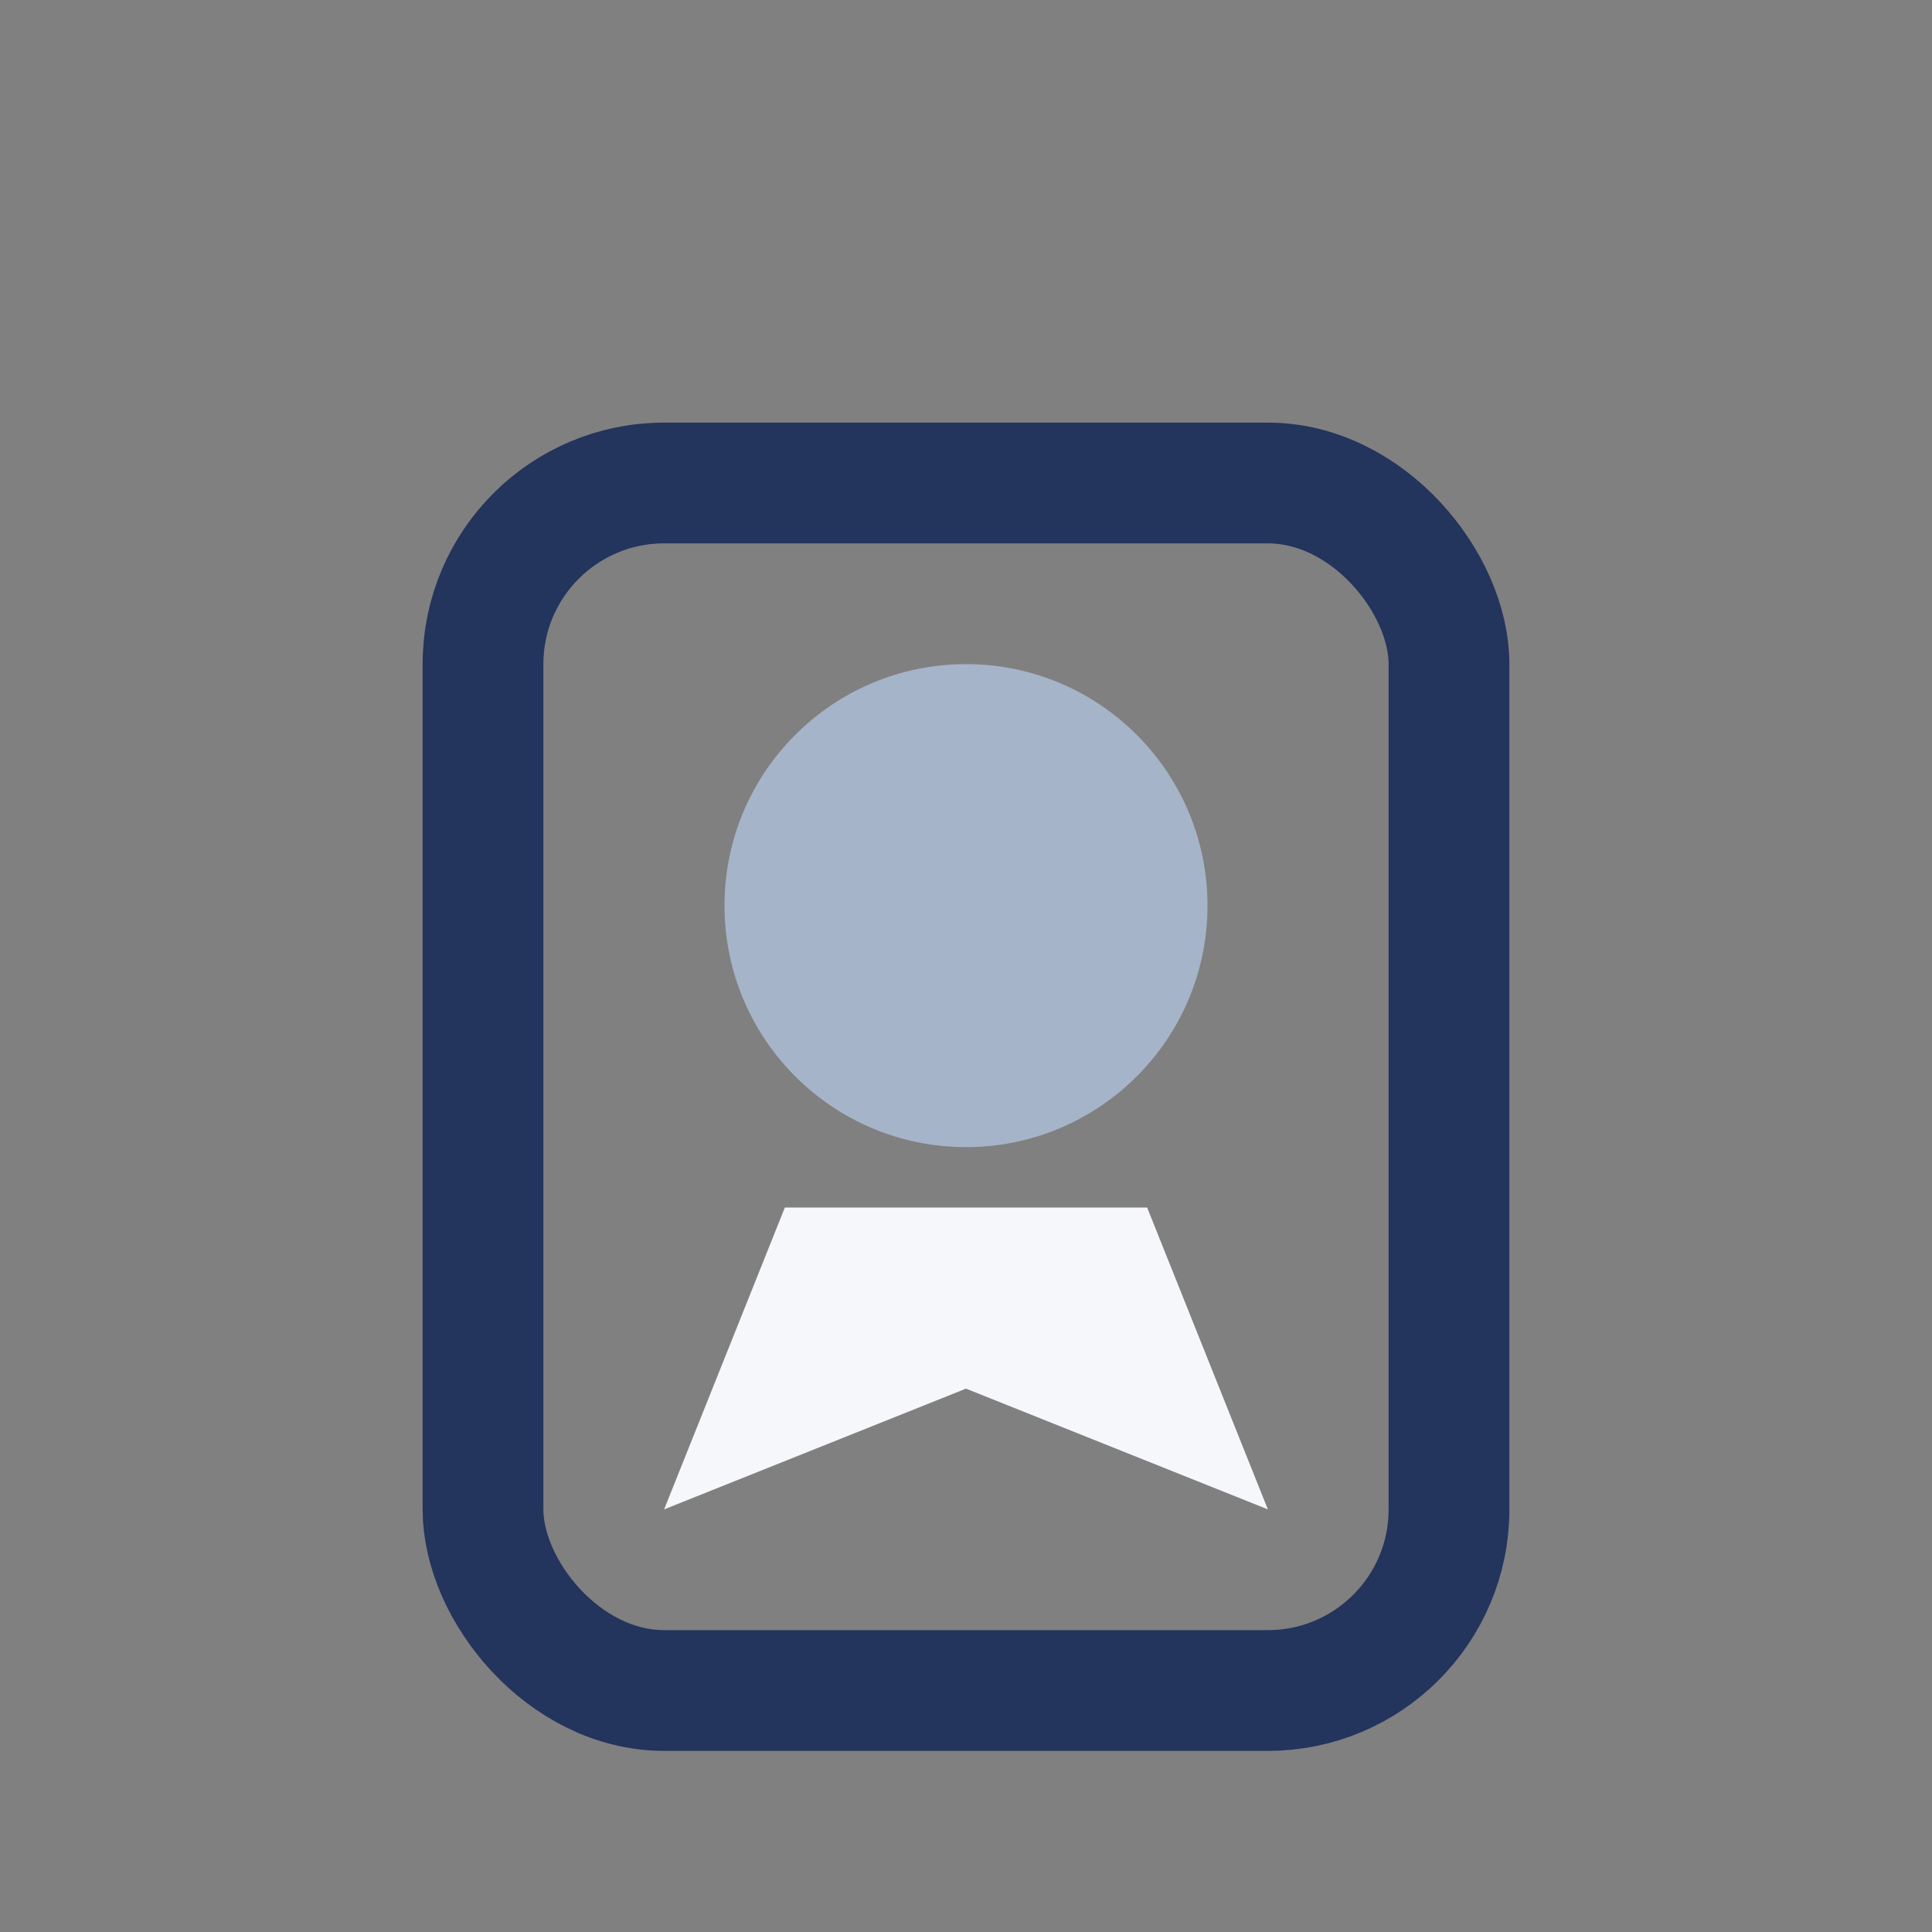
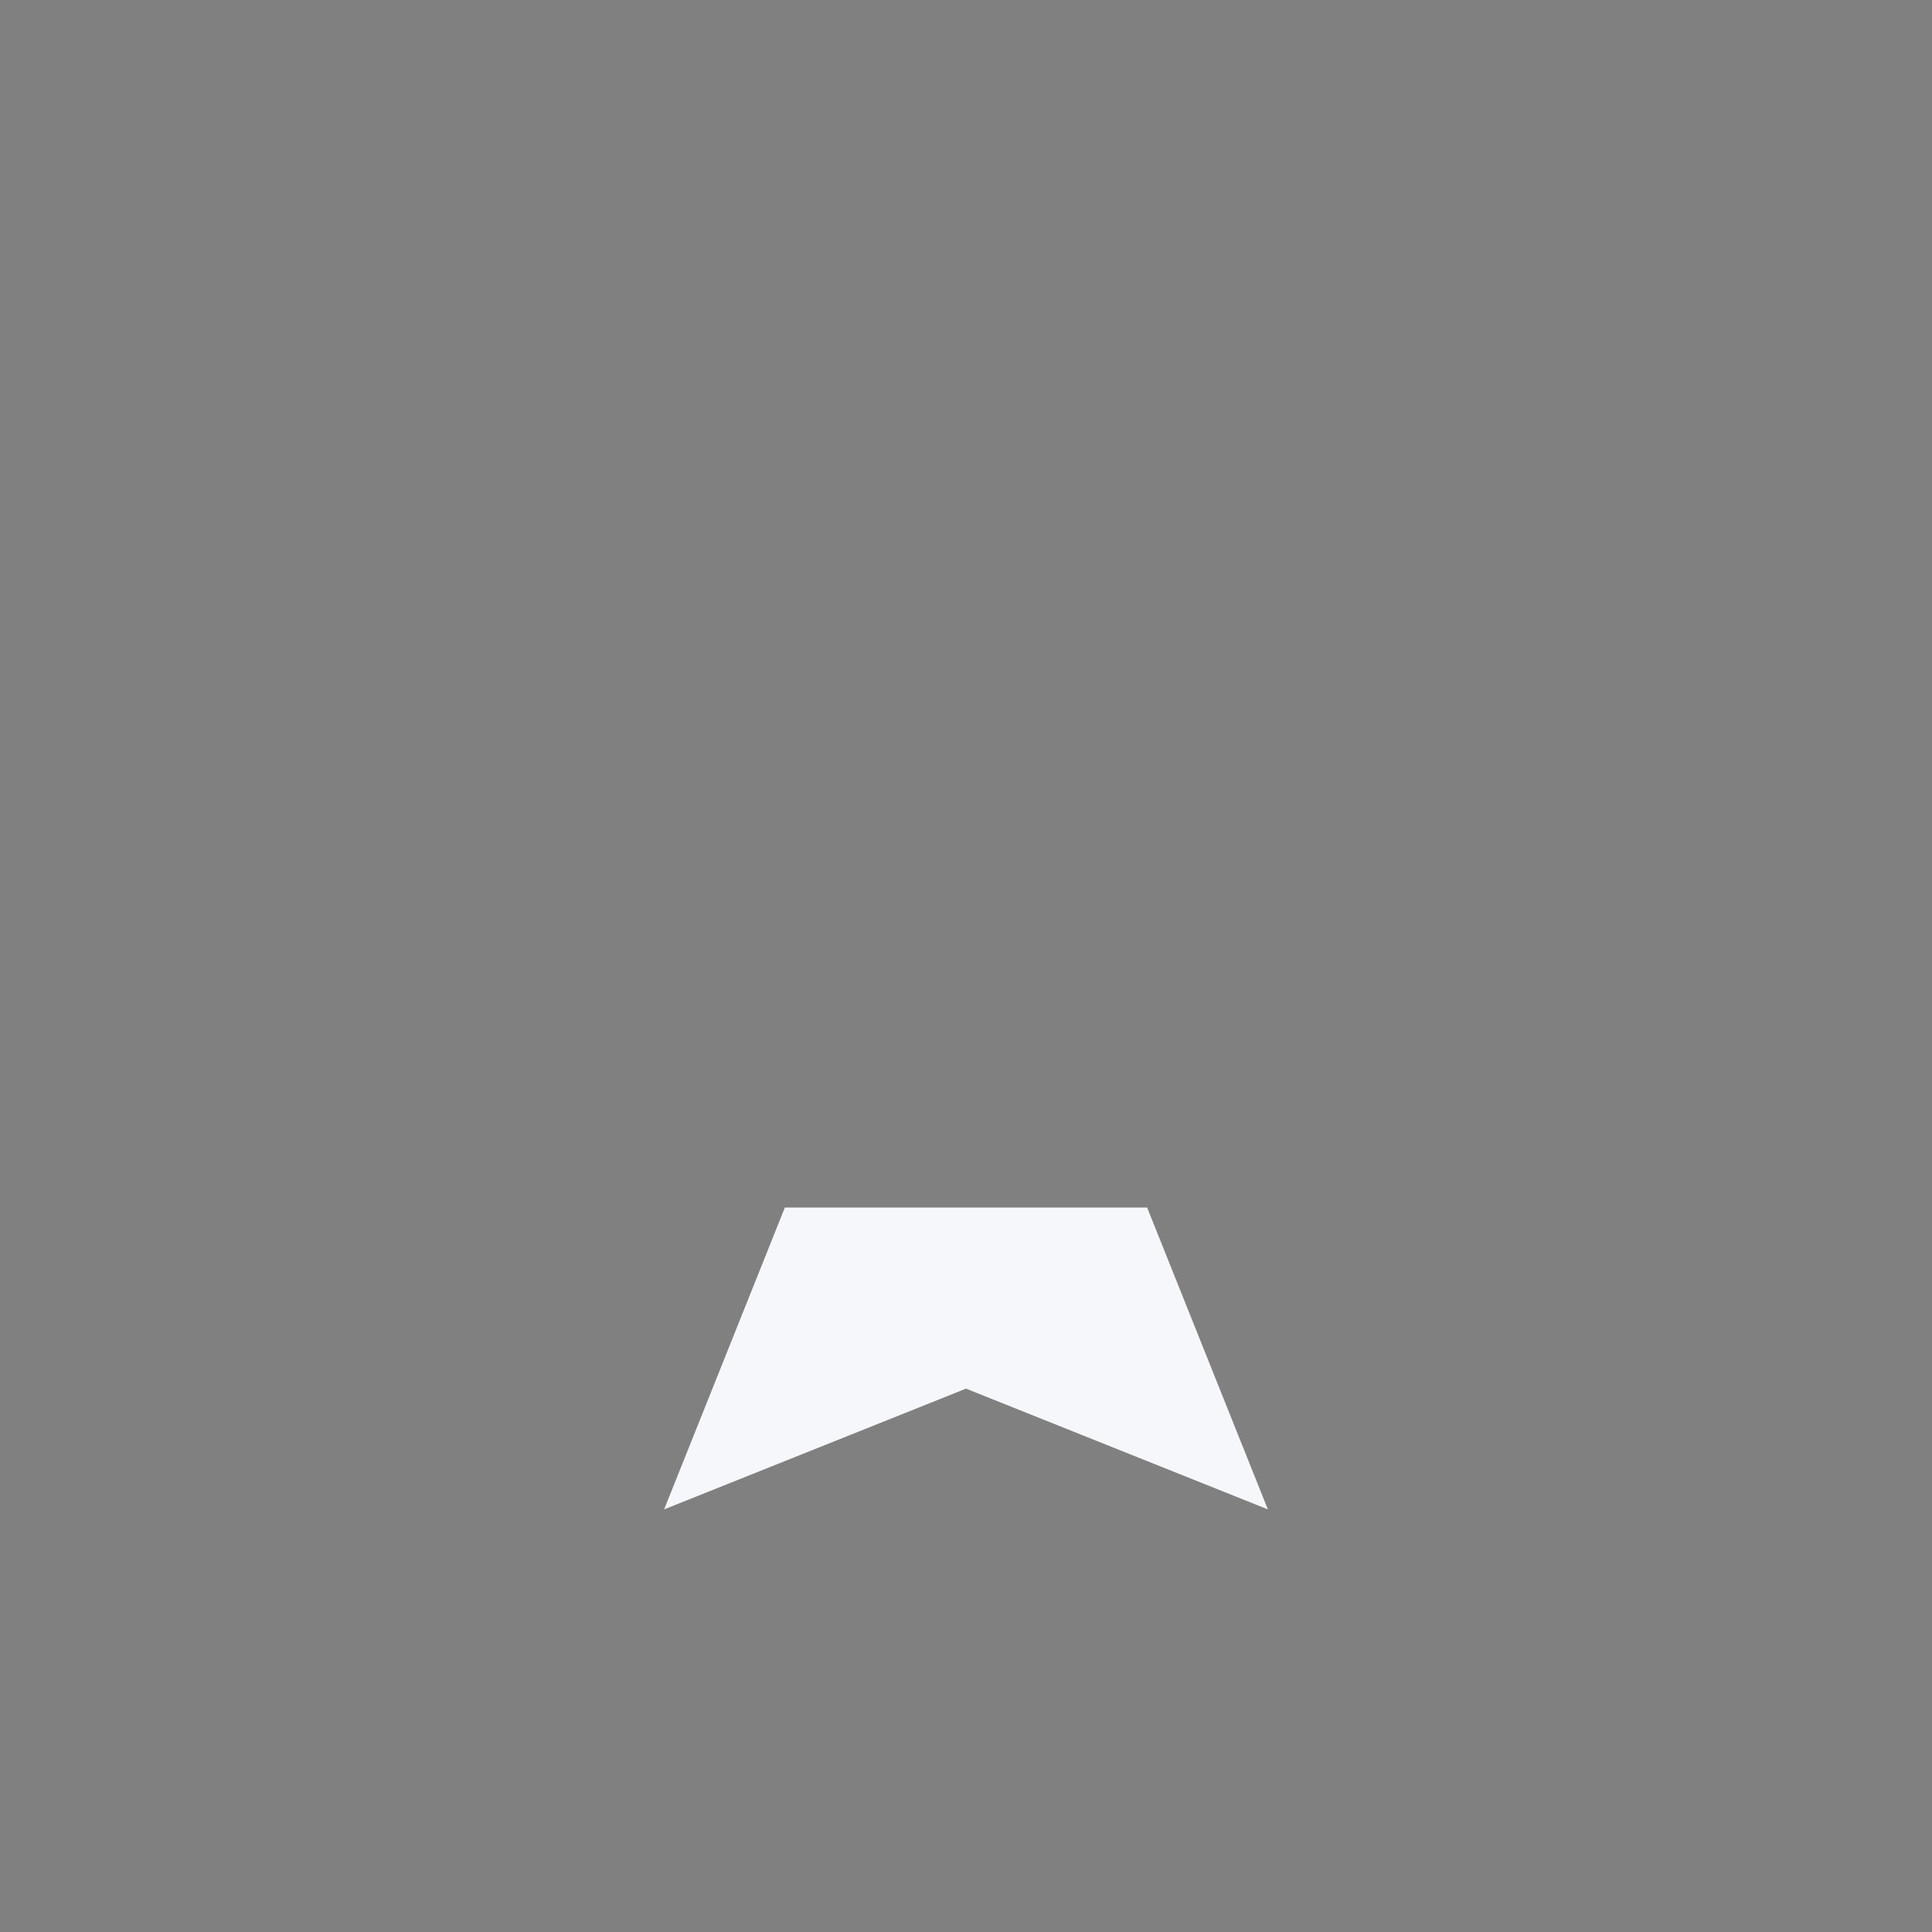
<svg xmlns="http://www.w3.org/2000/svg" width="32" height="32" viewBox="0 0 32 32">
  <rect x="0" y="0" width="32" height="32" fill="#808080" stroke="none" />
-   <rect x="8" y="8" width="16" height="20" rx="3" fill="none" stroke="#23345D" stroke-width="2" />
-   <circle cx="16" cy="15" r="4" fill="#A5B4C8" />
  <path d="M13 20l-2 5 5-2 5 2-2-5" fill="#F5F7FA" />
</svg>